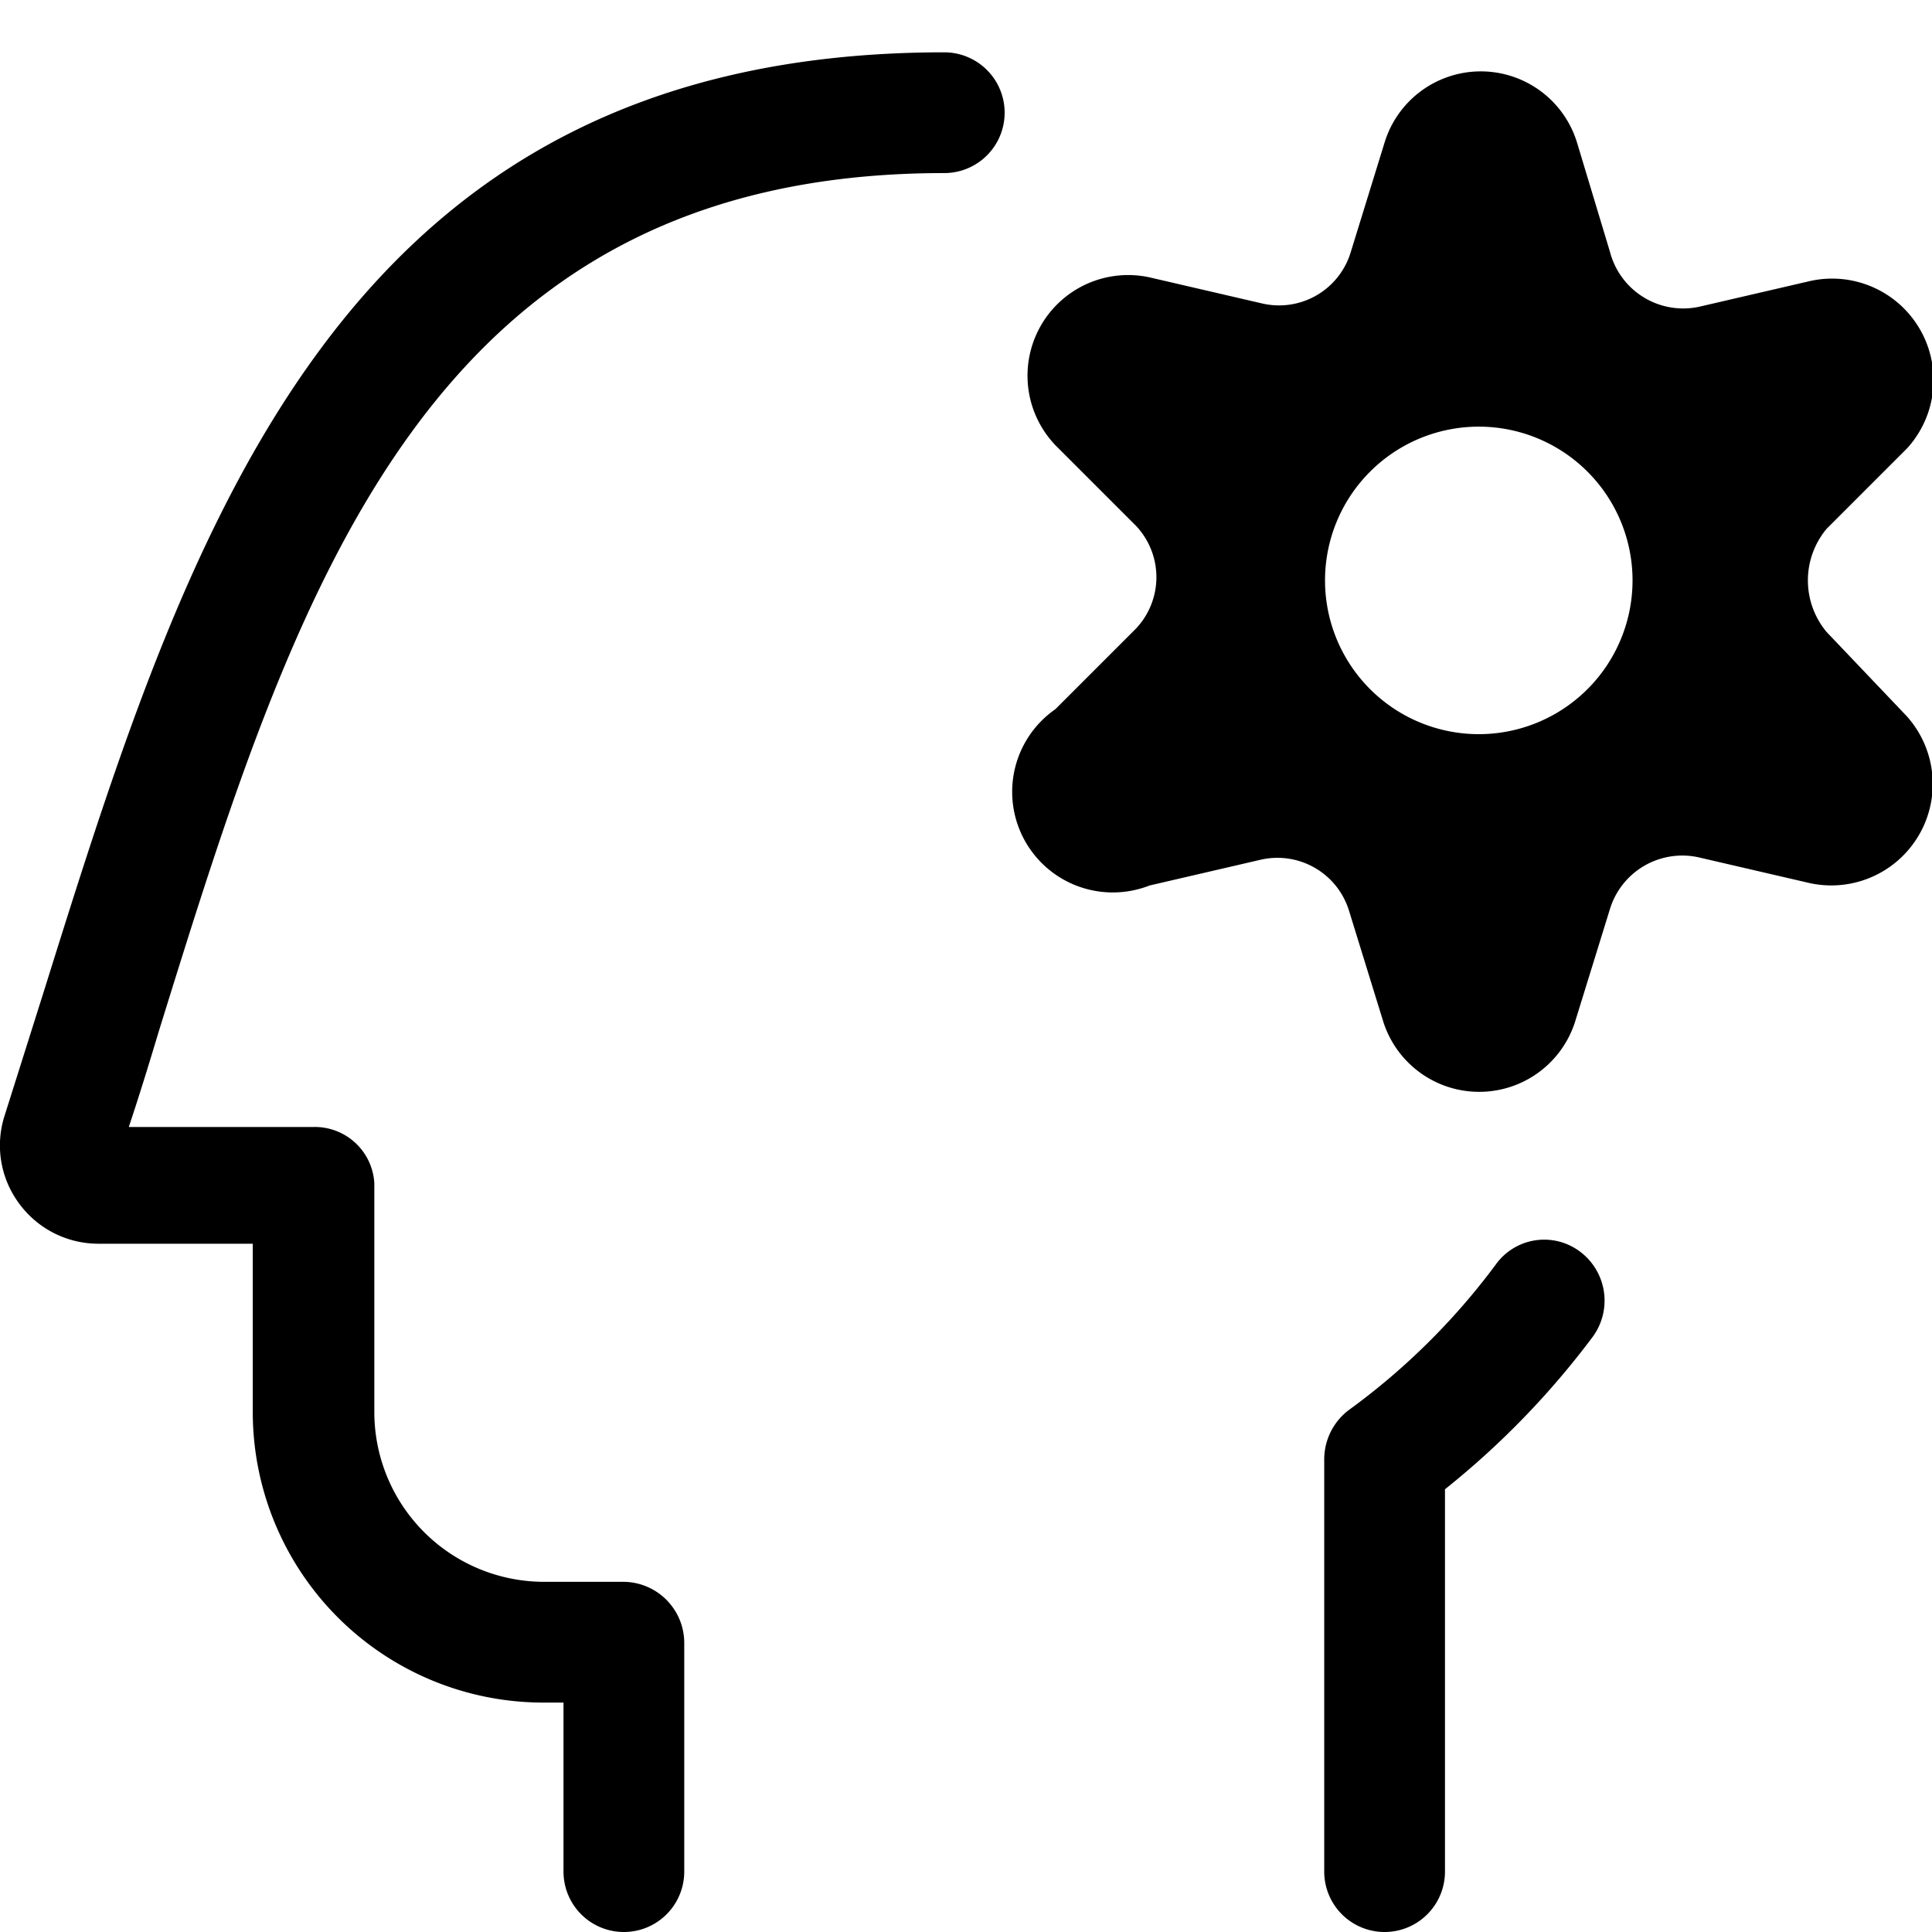
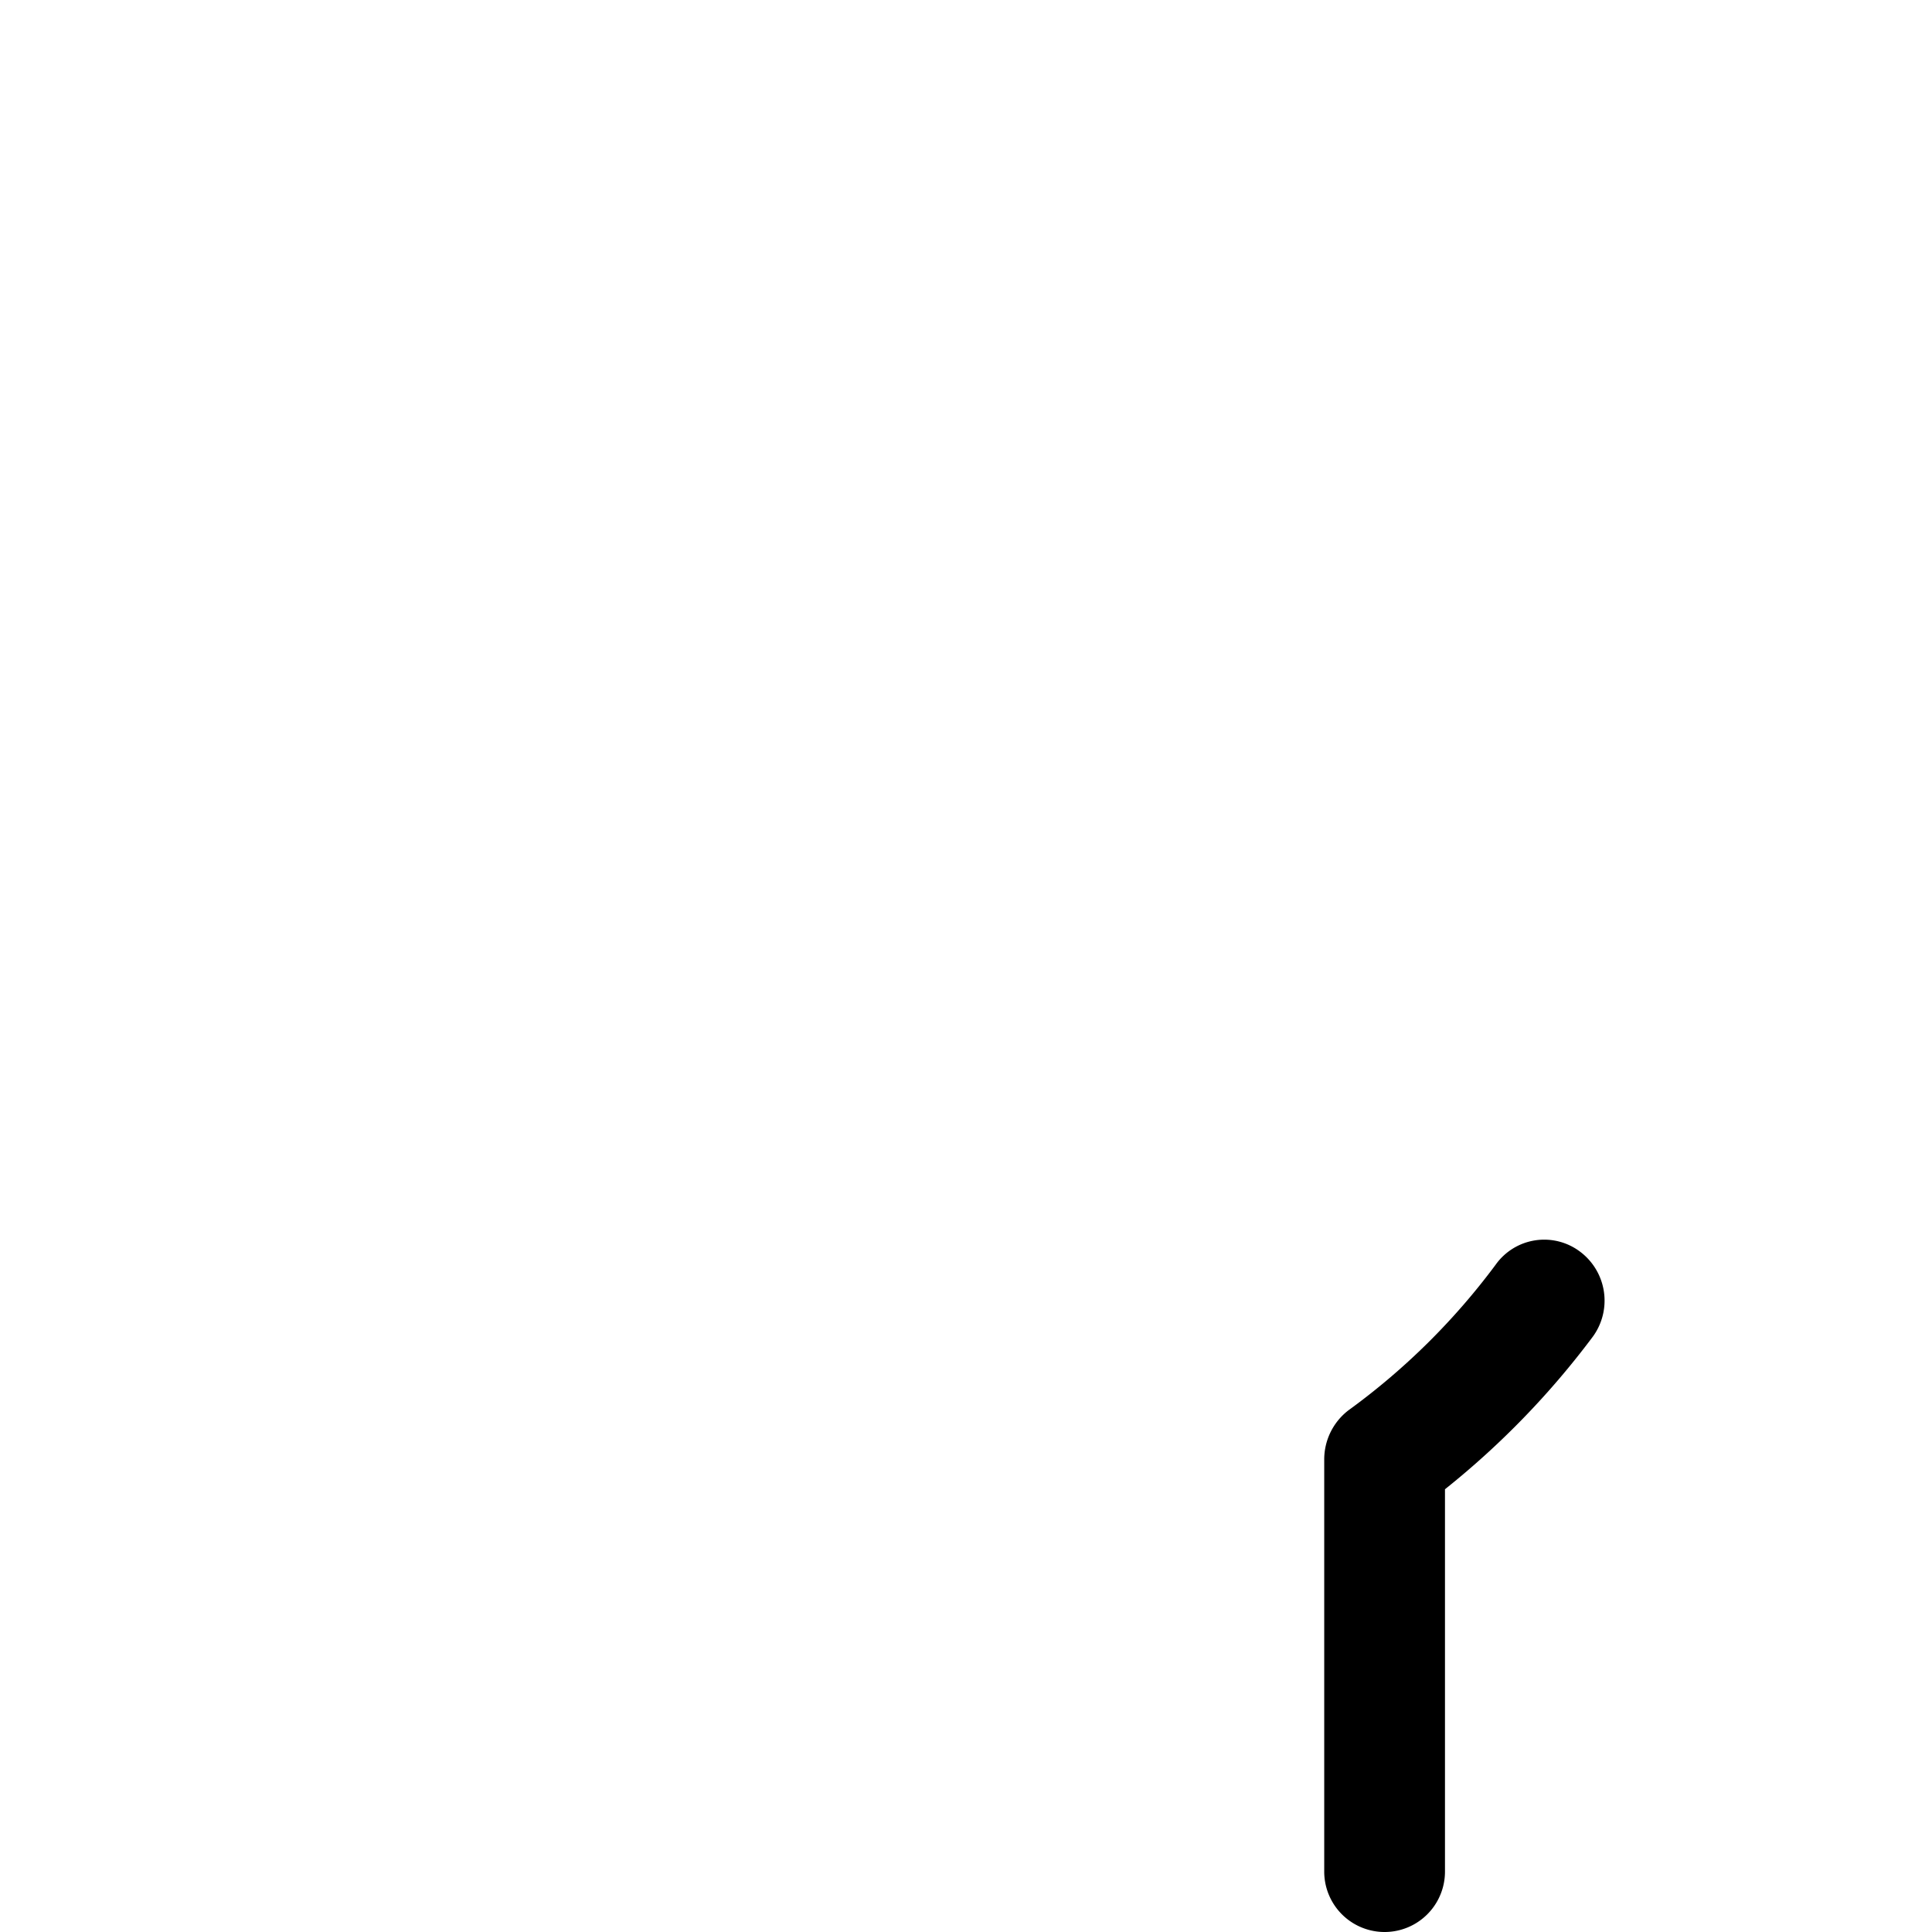
<svg xmlns="http://www.w3.org/2000/svg" viewBox="0 0 24 24">
  <g>
-     <path d="M22.69 7.85a1 1 0 0 1 0 -1.28l1 -1a1.26 1.26 0 0 0 -1.2 -2.08l-1.38 0.32A0.94 0.94 0 0 1 20 3.13l-0.41 -1.36a1.25 1.25 0 0 0 -2.39 0l-0.42 1.36a0.93 0.93 0 0 1 -1.1 0.64l-1.38 -0.32a1.25 1.25 0 0 0 -1.19 2.08l1 1a0.93 0.93 0 0 1 0 1.28l-1 1A1.25 1.25 0 0 0 14.28 11l1.38 -0.32a0.93 0.93 0 0 1 1.1 0.64l0.42 1.36a1.25 1.25 0 0 0 2.39 0l0.43 -1.39a0.94 0.94 0 0 1 1.1 -0.64l1.38 0.32a1.26 1.26 0 0 0 1.2 -2.08Zm-4.32 1.27a1.91 1.91 0 1 1 1.91 -1.91 1.91 1.91 0 0 1 -1.91 1.91Z" fill="#000000" stroke-width="1" />
    <g>
-       <path d="M19.63 15.55a0.74 0.74 0 0 0 -1.05 0.16 8.49 8.49 0 0 1 -1.83 1.81 0.77 0.77 0 0 0 -0.3 0.61v5.12a0.75 0.75 0 0 0 1.5 0V18.5a10.35 10.35 0 0 0 1.84 -1.9 0.76 0.76 0 0 0 -0.16 -1.05Z" fill="#000000" stroke-width="1" />
-       <path d="M11.73 0.65C4.19 0.65 2.34 6.58 0.54 12.33l-0.48 1.52a1.21 1.21 0 0 0 0.17 1.09 1.22 1.22 0 0 0 1 0.51h1.91v2.1a3.61 3.61 0 0 0 3.6 3.6H7v2.1a0.75 0.75 0 1 0 1.5 0V20.4a0.76 0.76 0 0 0 -0.75 -0.75h-1a2.11 2.11 0 0 1 -2.1 -2.1V14.7a0.74 0.74 0 0 0 -0.76 -0.7H1.6c0.13 -0.39 0.25 -0.78 0.37 -1.18C3.68 7.31 5.29 2.15 11.73 2.15a0.75 0.75 0 1 0 0 -1.5Z" fill="#000000" stroke-width="1" />
+       <path d="M19.63 15.55a0.74 0.74 0 0 0 -1.05 0.16 8.49 8.49 0 0 1 -1.83 1.81 0.77 0.77 0 0 0 -0.3 0.61v5.12a0.75 0.75 0 0 0 1.5 0V18.5a10.35 10.35 0 0 0 1.84 -1.9 0.76 0.76 0 0 0 -0.16 -1.05" fill="#000000" stroke-width="1" />
    </g>
  </g>
</svg>